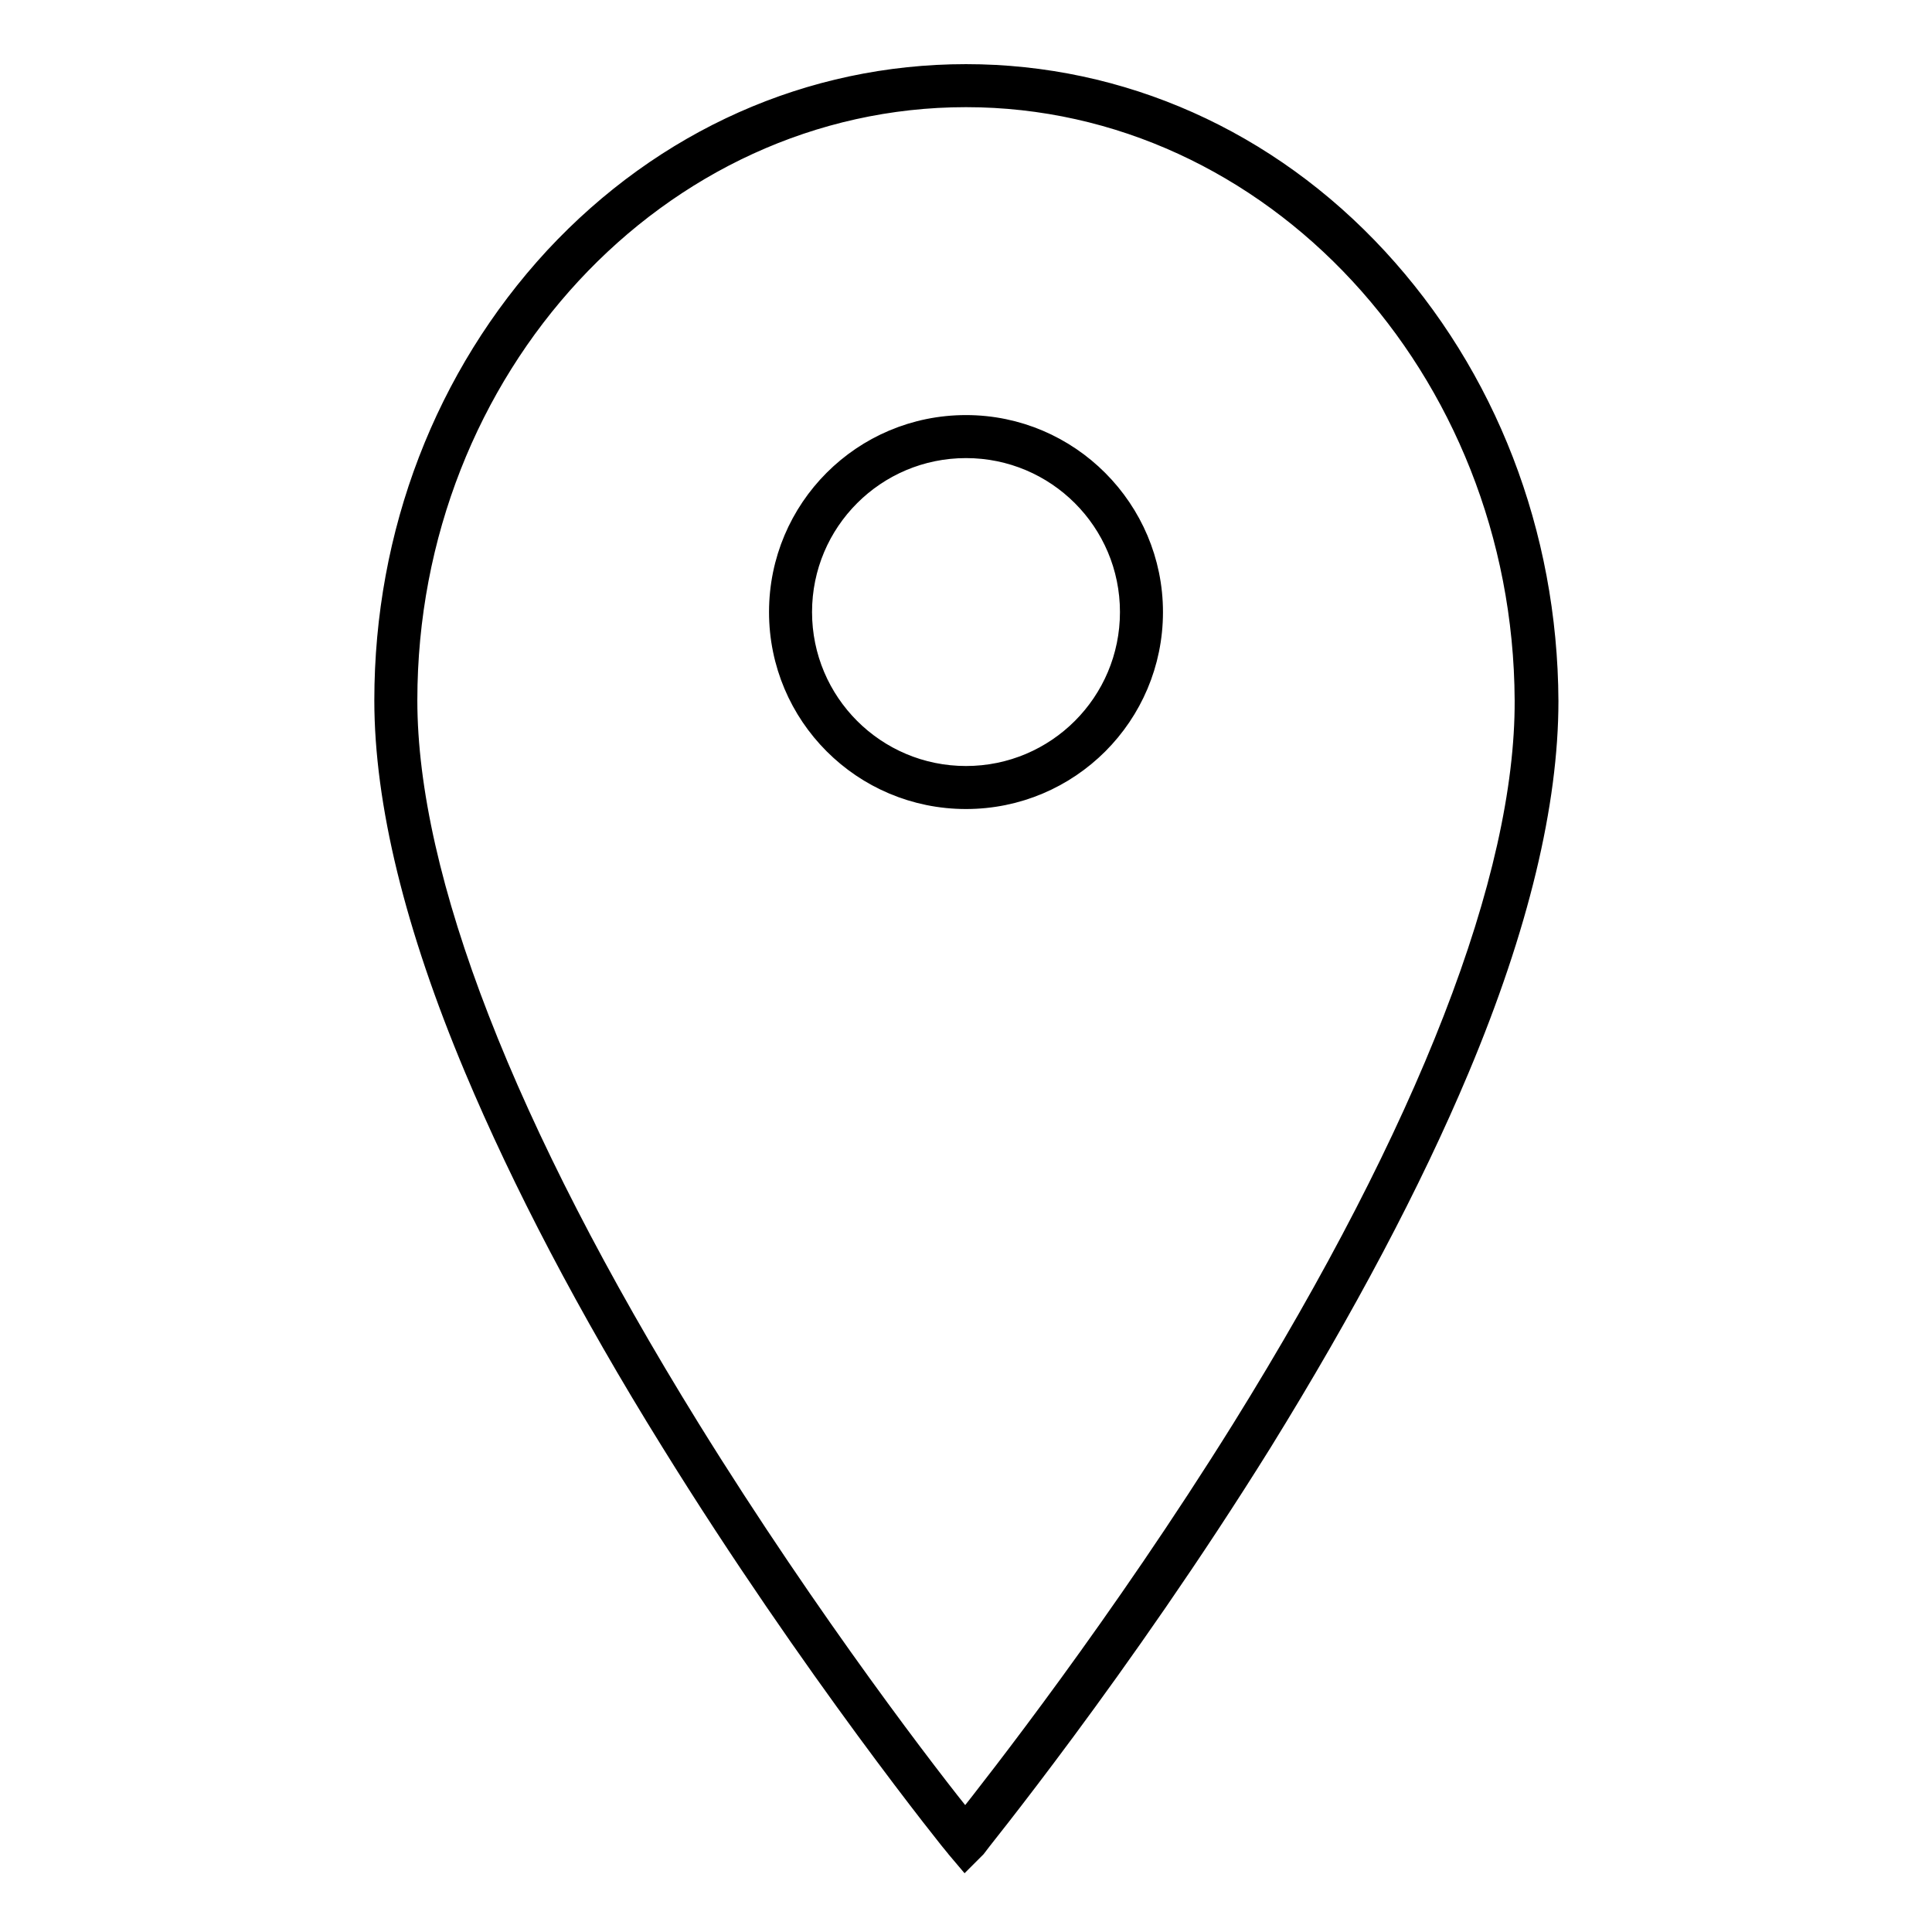
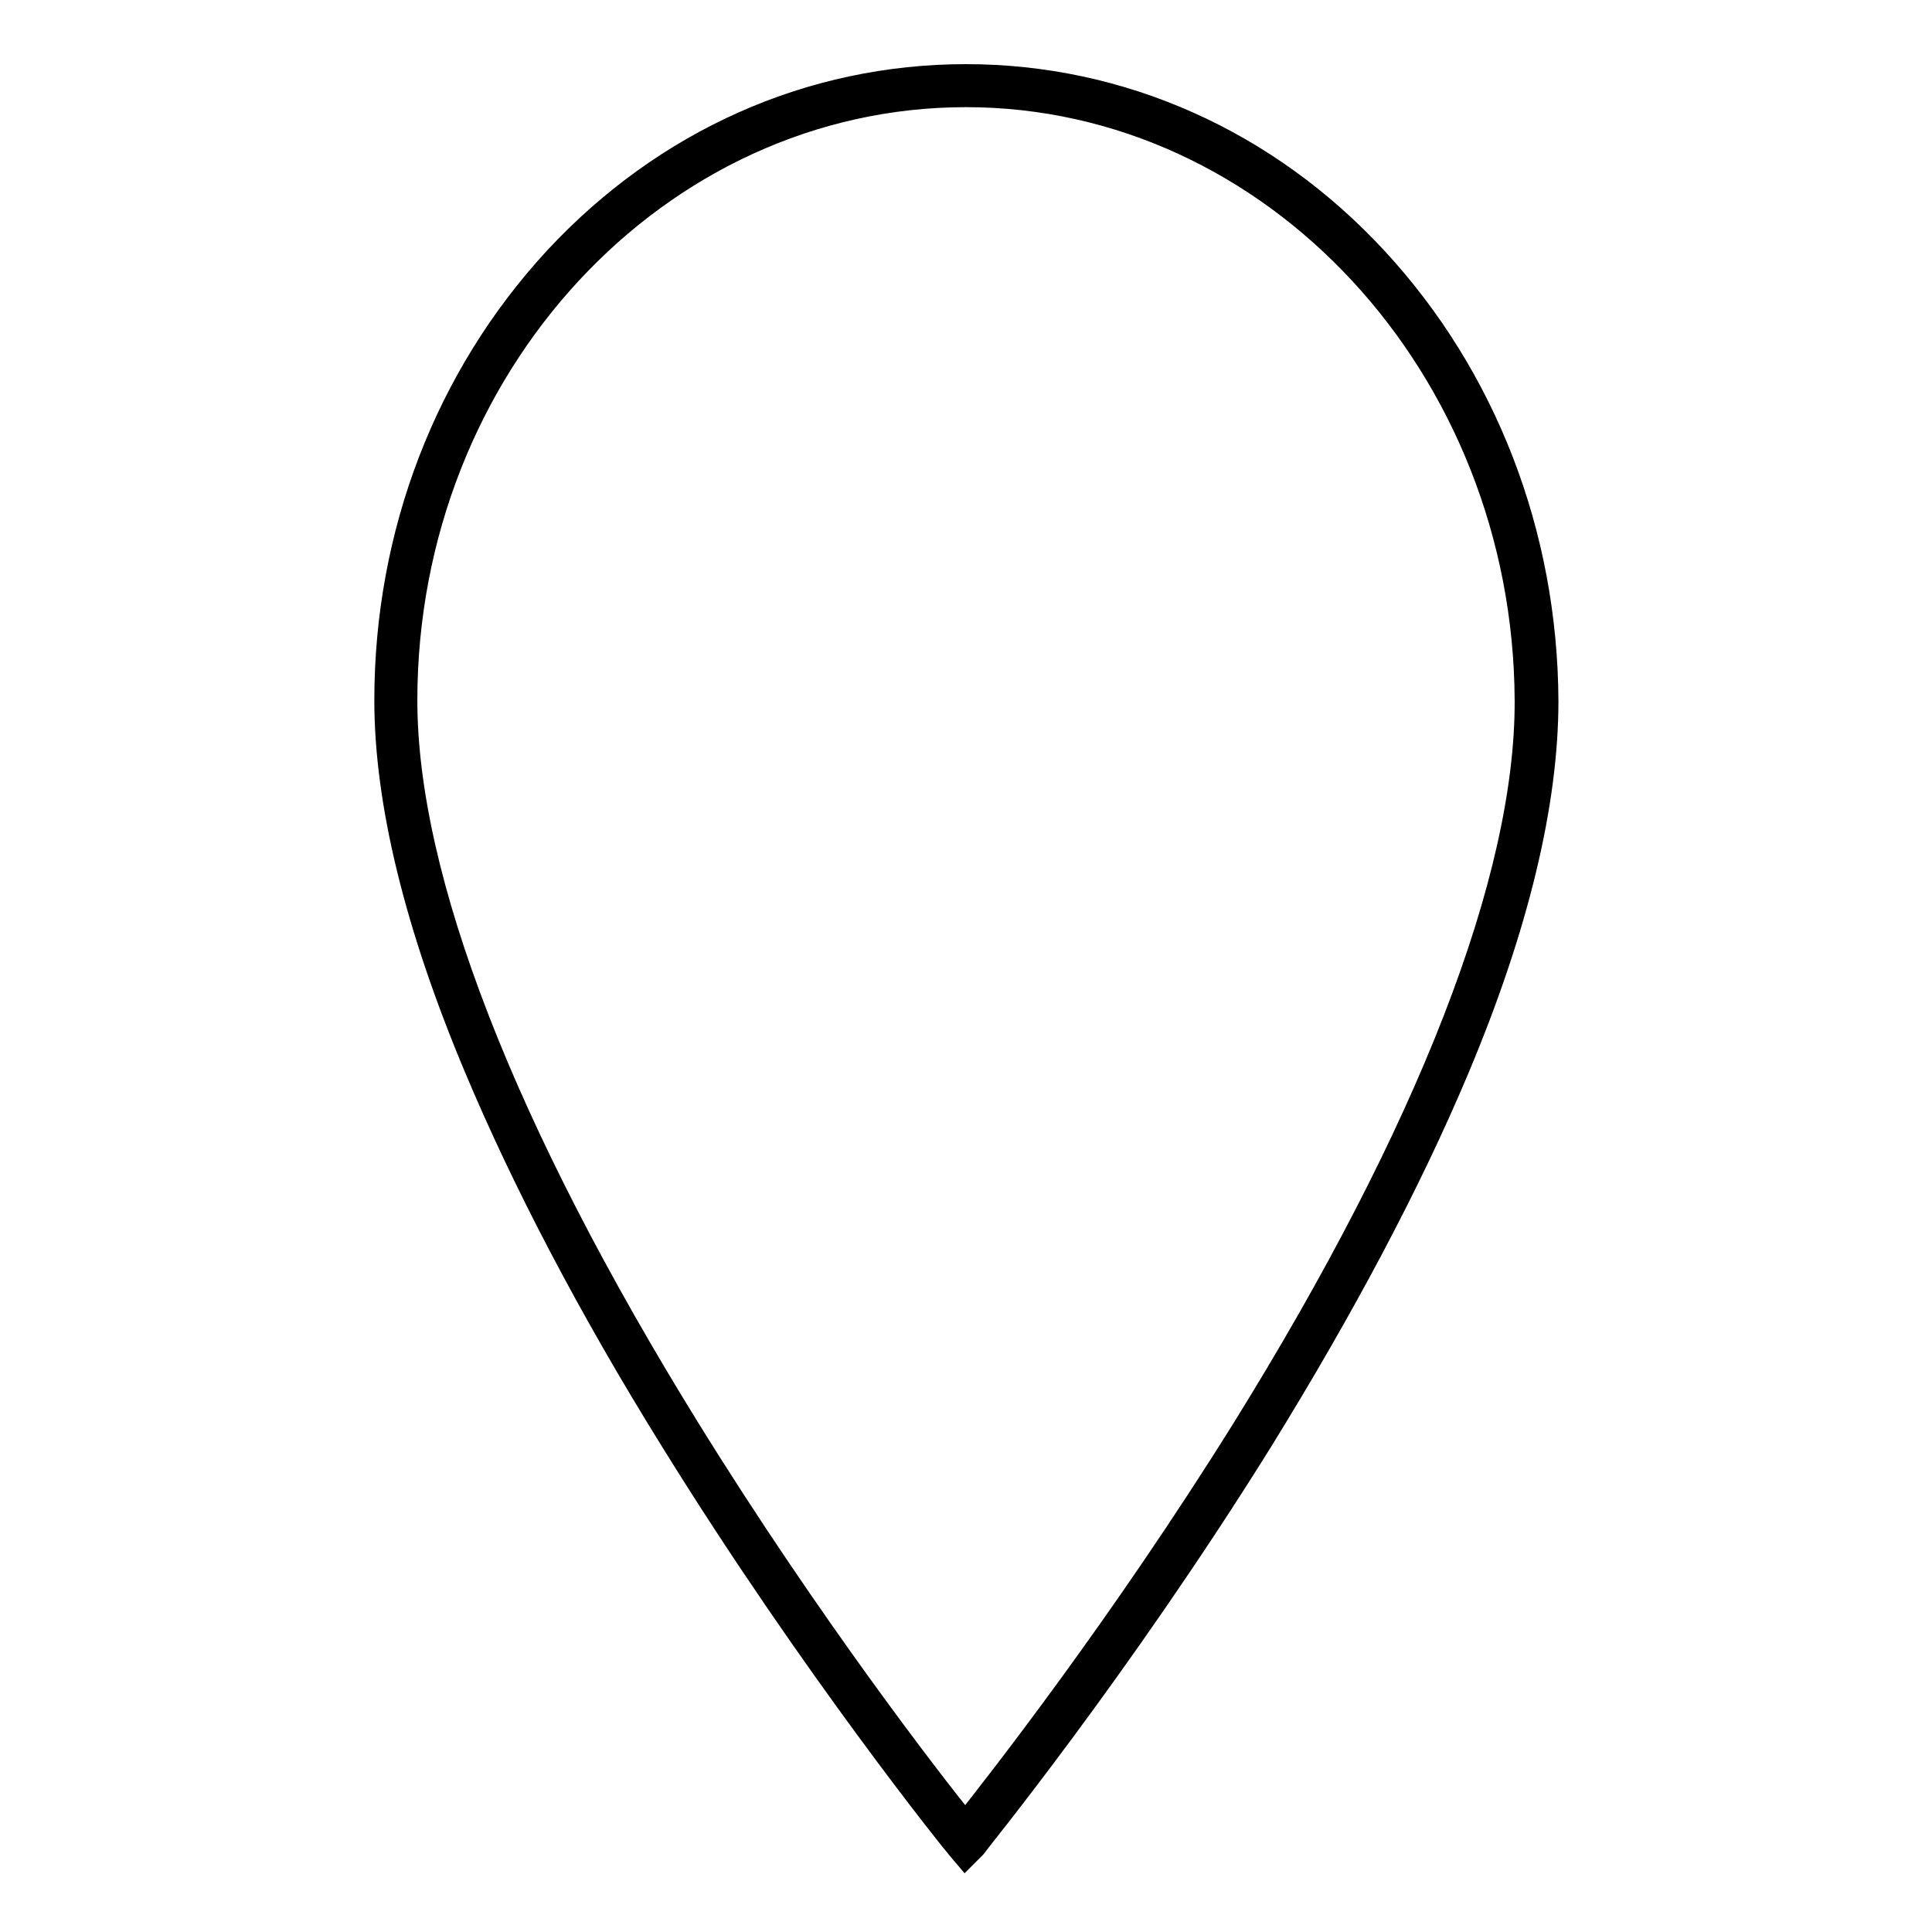
<svg xmlns="http://www.w3.org/2000/svg" version="1.1" x="0px" y="0px" viewBox="0 0 256 256" enable-background="new 0 0 256 256" xml:space="preserve">
  <g>
    <g>
-       <path stroke-width="3" fill-opacity="0" stroke="#000000" d="M128,105.7c-13.6,0-24.6-11-24.6-24.6s11-24.6,24.6-24.6s24.6,11.1,24.6,24.6C152.6,94.7,141.6,105.7,128,105.7z M128,59.2c-12.1,0-21.9,9.8-21.9,21.9c0,12.1,9.8,21.9,21.9,21.9c12.1,0,21.9-9.8,21.9-21.9C149.9,69,140.1,59.2,128,59.2z" />
      <path stroke-width="3" fill-opacity="0" stroke="#000000" d="M127.9,246l-1.1-1.3c-0.2-0.2-19.1-23.6-37.8-53.8c-11-17.7-19.7-34.4-26-49.4c-7.9-18.8-11.9-35.2-11.9-48.7c0-22.1,8-42.9,22.5-58.6C88.1,18.6,107.4,10,128,10c20.5,0,39.9,8.6,54.4,24.3c14.4,15.6,22.5,36.4,22.6,58.6c0,13.5-3.9,29.9-11.8,48.7c-6.3,15-15.1,31.6-26.1,49.4c-18.8,30.2-37.9,53.6-38,53.8L127.9,246z M128,12.7c-40.9,0-74.2,36-74.2,80.1c0,23.6,13,57,37.5,96.6c16.1,26,32.3,46.9,36.6,52.2c4.2-5.3,20.6-26.2,36.8-52.2c24.6-39.6,37.6-73,37.5-96.6C202,48.7,168.7,12.7,128,12.7z" />
    </g>
  </g>
</svg>